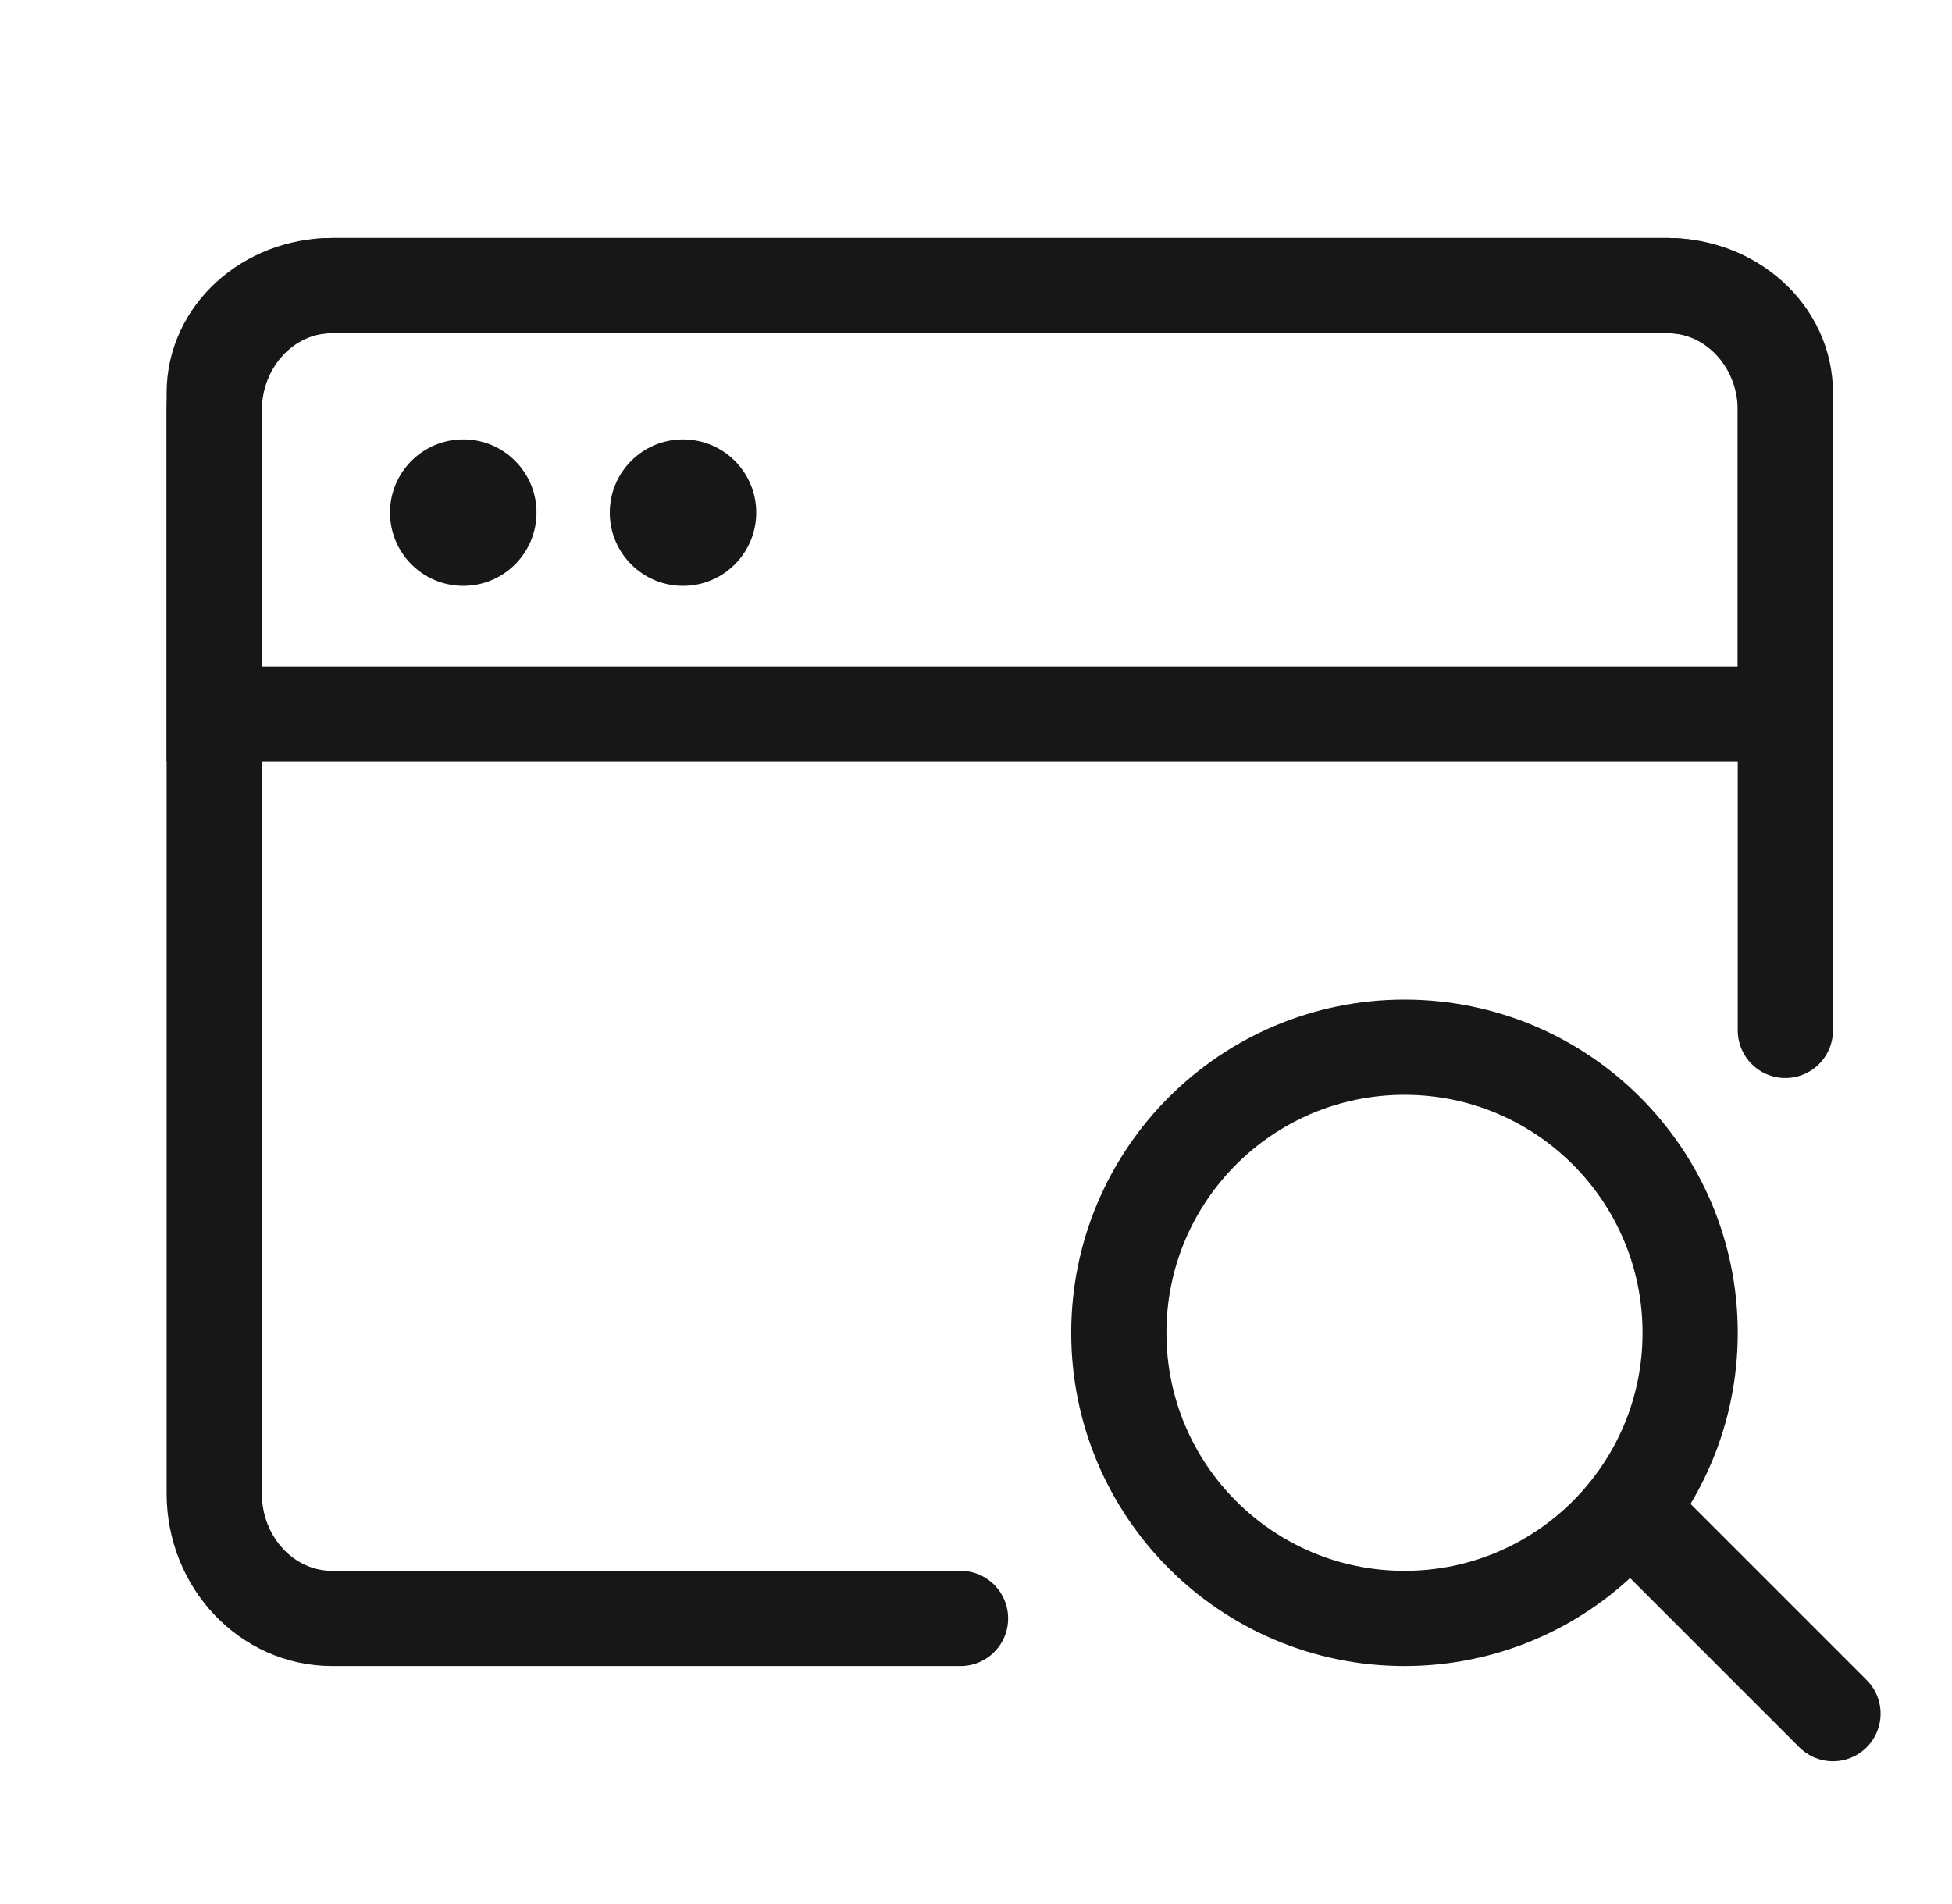
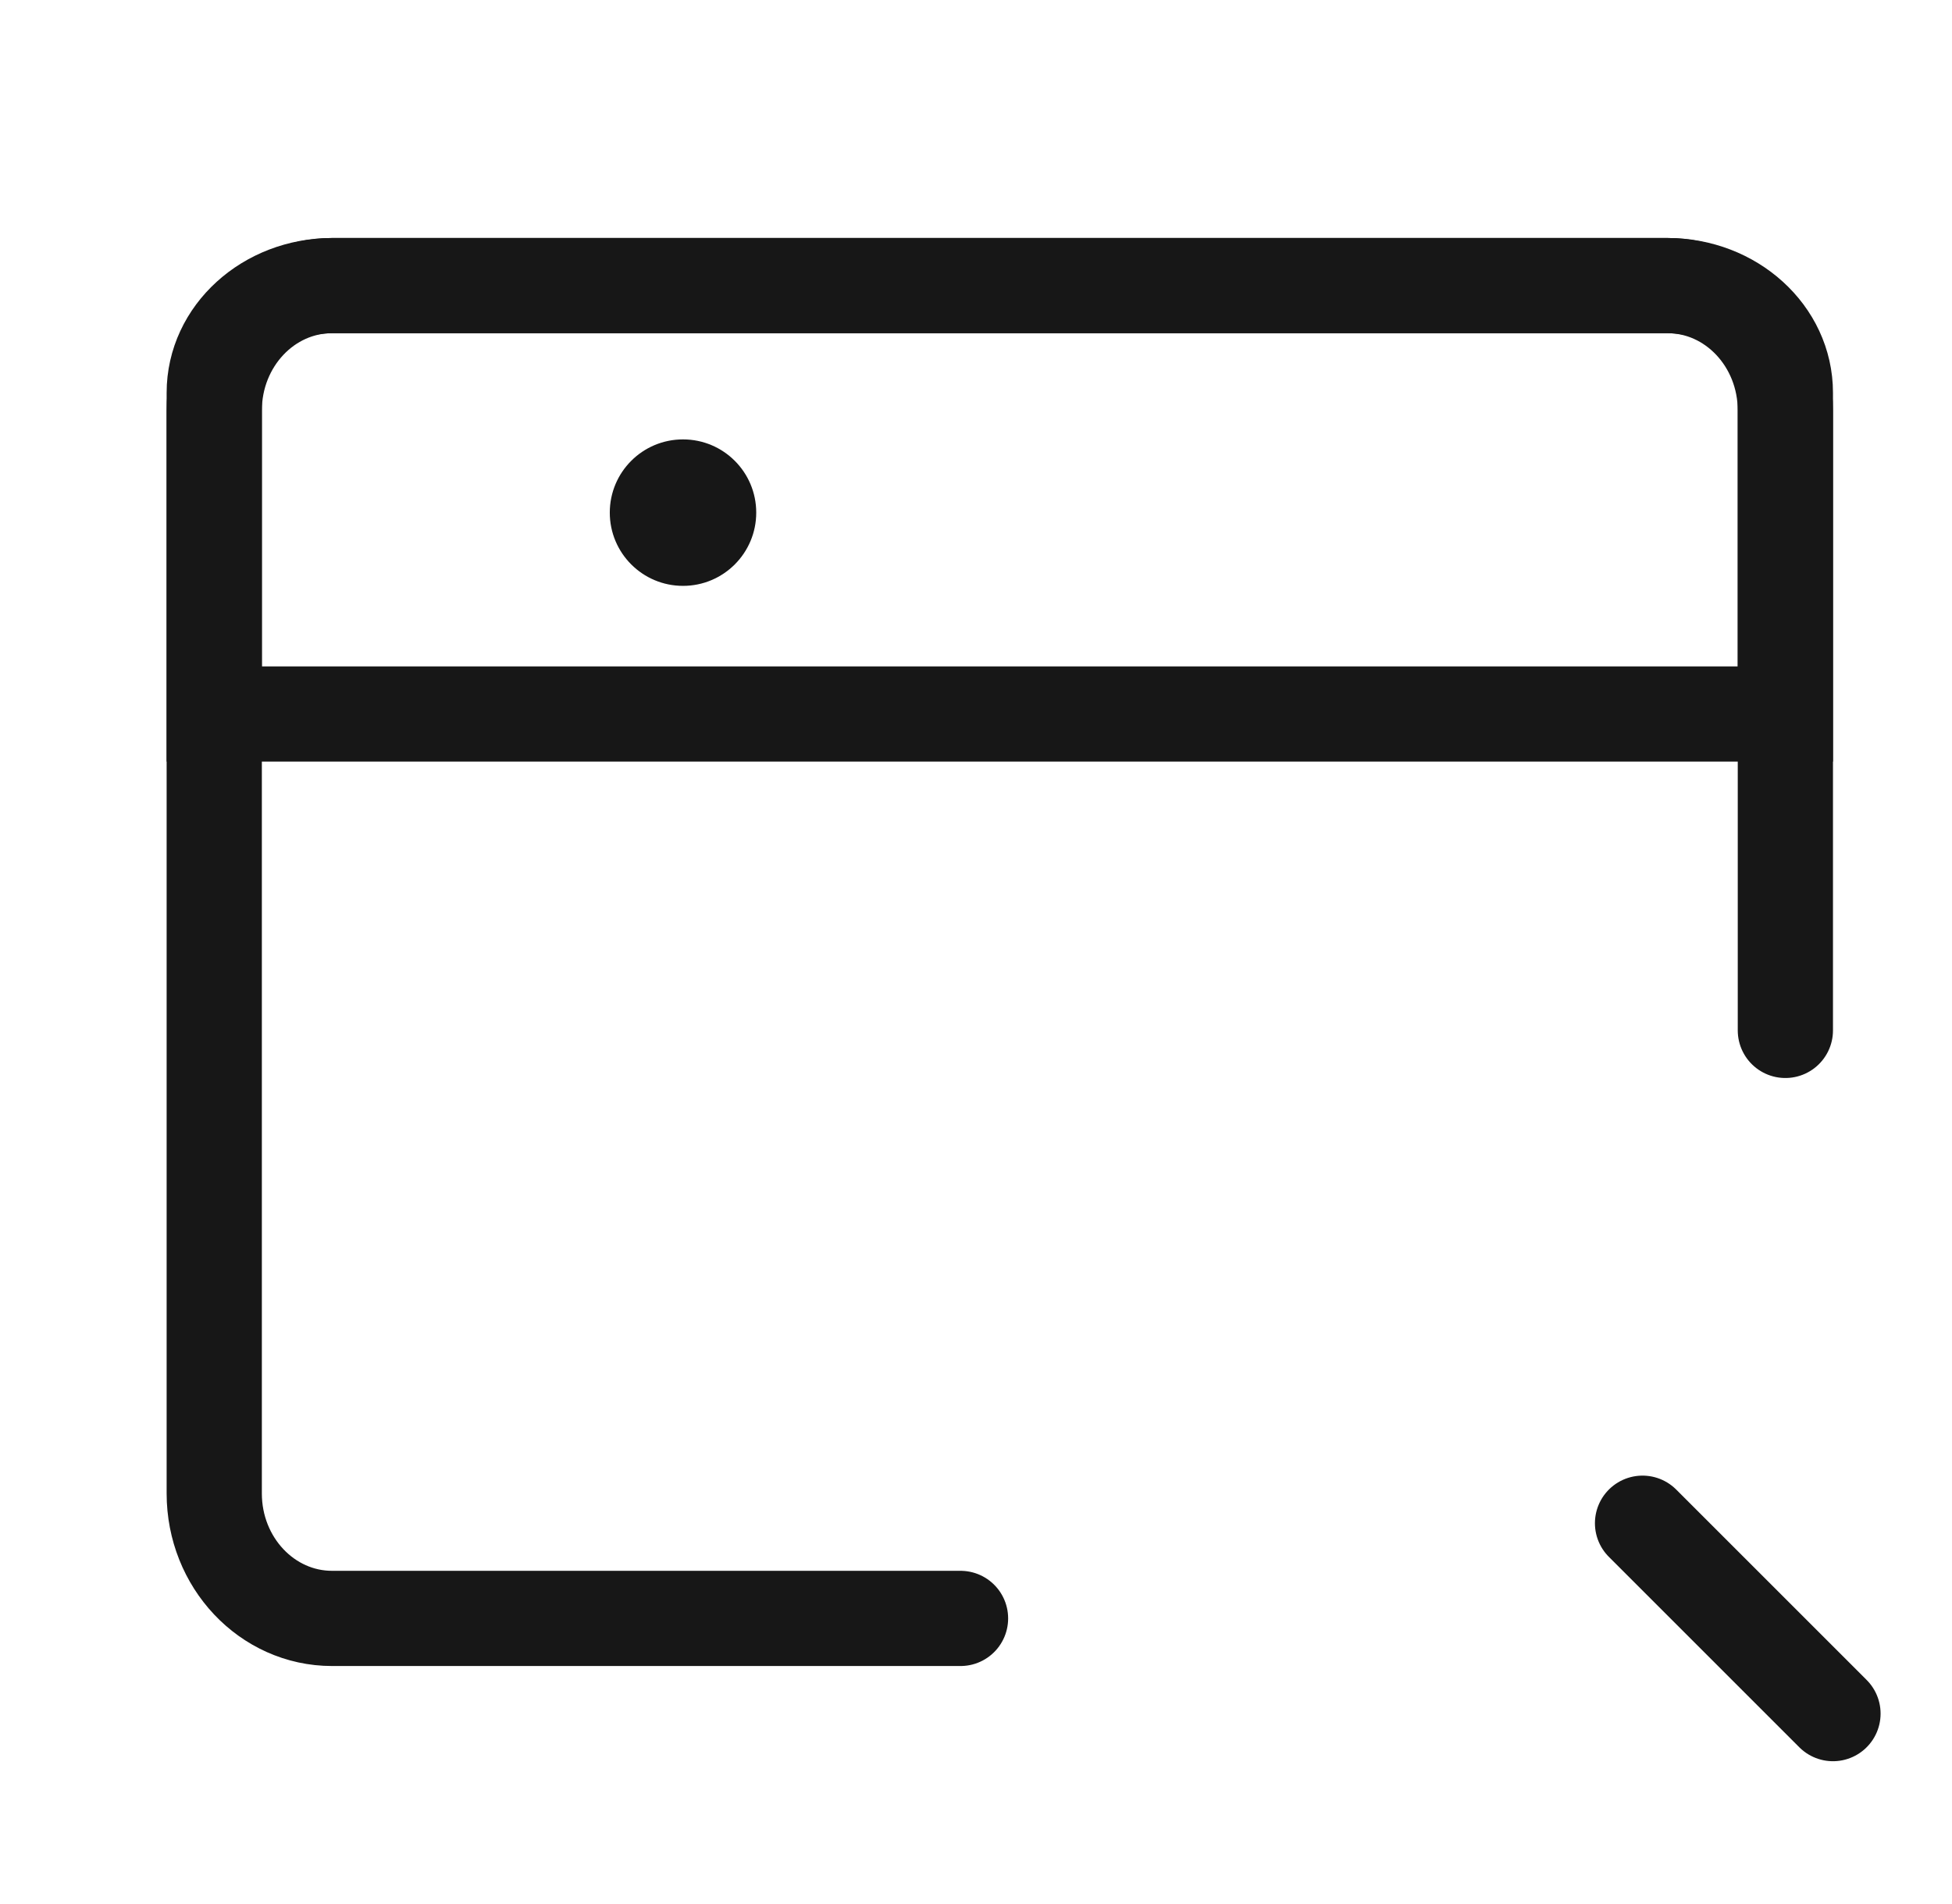
<svg xmlns="http://www.w3.org/2000/svg" width="41" height="40" viewBox="0 0 41 40" fill="none">
  <g id="åºç¨åºæ¯40*40">
    <path id="Vector" d="M20.175 34H6.975C5.608 34 4.5 32.825 4.5 31.375V8.625C4.5 7.175 5.608 6 6.975 6H35.025C36.392 6 37.5 7.175 37.5 8.625V21.647" stroke="#171717" stroke-width="2" stroke-linecap="round" stroke-linejoin="round" />
    <path id="Vector_2" d="M4.5 8.25C4.5 7.007 5.608 6 6.975 6H35.025C36.392 6 37.5 7.007 37.5 8.25V15H4.5V8.25Z" stroke="#171717" stroke-width="2" />
-     <path id="Vector_3" d="M8.192 10.769C8.192 9.919 8.881 9.231 9.731 9.231C10.581 9.231 11.269 9.919 11.269 10.769C11.269 11.619 10.581 12.308 9.731 12.308C8.881 12.308 8.192 11.619 8.192 10.769Z" fill="#171717" />
    <path id="Vector_4" d="M12.808 10.769C12.808 9.919 13.496 9.231 14.346 9.231C15.196 9.231 15.884 9.919 15.884 10.769C15.884 11.619 15.196 12.308 14.346 12.308C13.496 12.308 12.808 11.619 12.808 10.769Z" fill="#171717" />
-     <path id="Vector_5" d="M29.5 34C32.814 34 35.5 31.314 35.5 28C35.5 24.686 32.814 22 29.5 22C26.186 22 23.5 24.686 23.5 28C23.5 31.314 26.186 34 29.5 34Z" stroke="#171717" stroke-width="2" />
    <path id="Vector_6" d="M34.5 32L38.5 36" stroke="#171717" stroke-width="2" stroke-linecap="round" stroke-linejoin="round" />
  </g>
</svg>